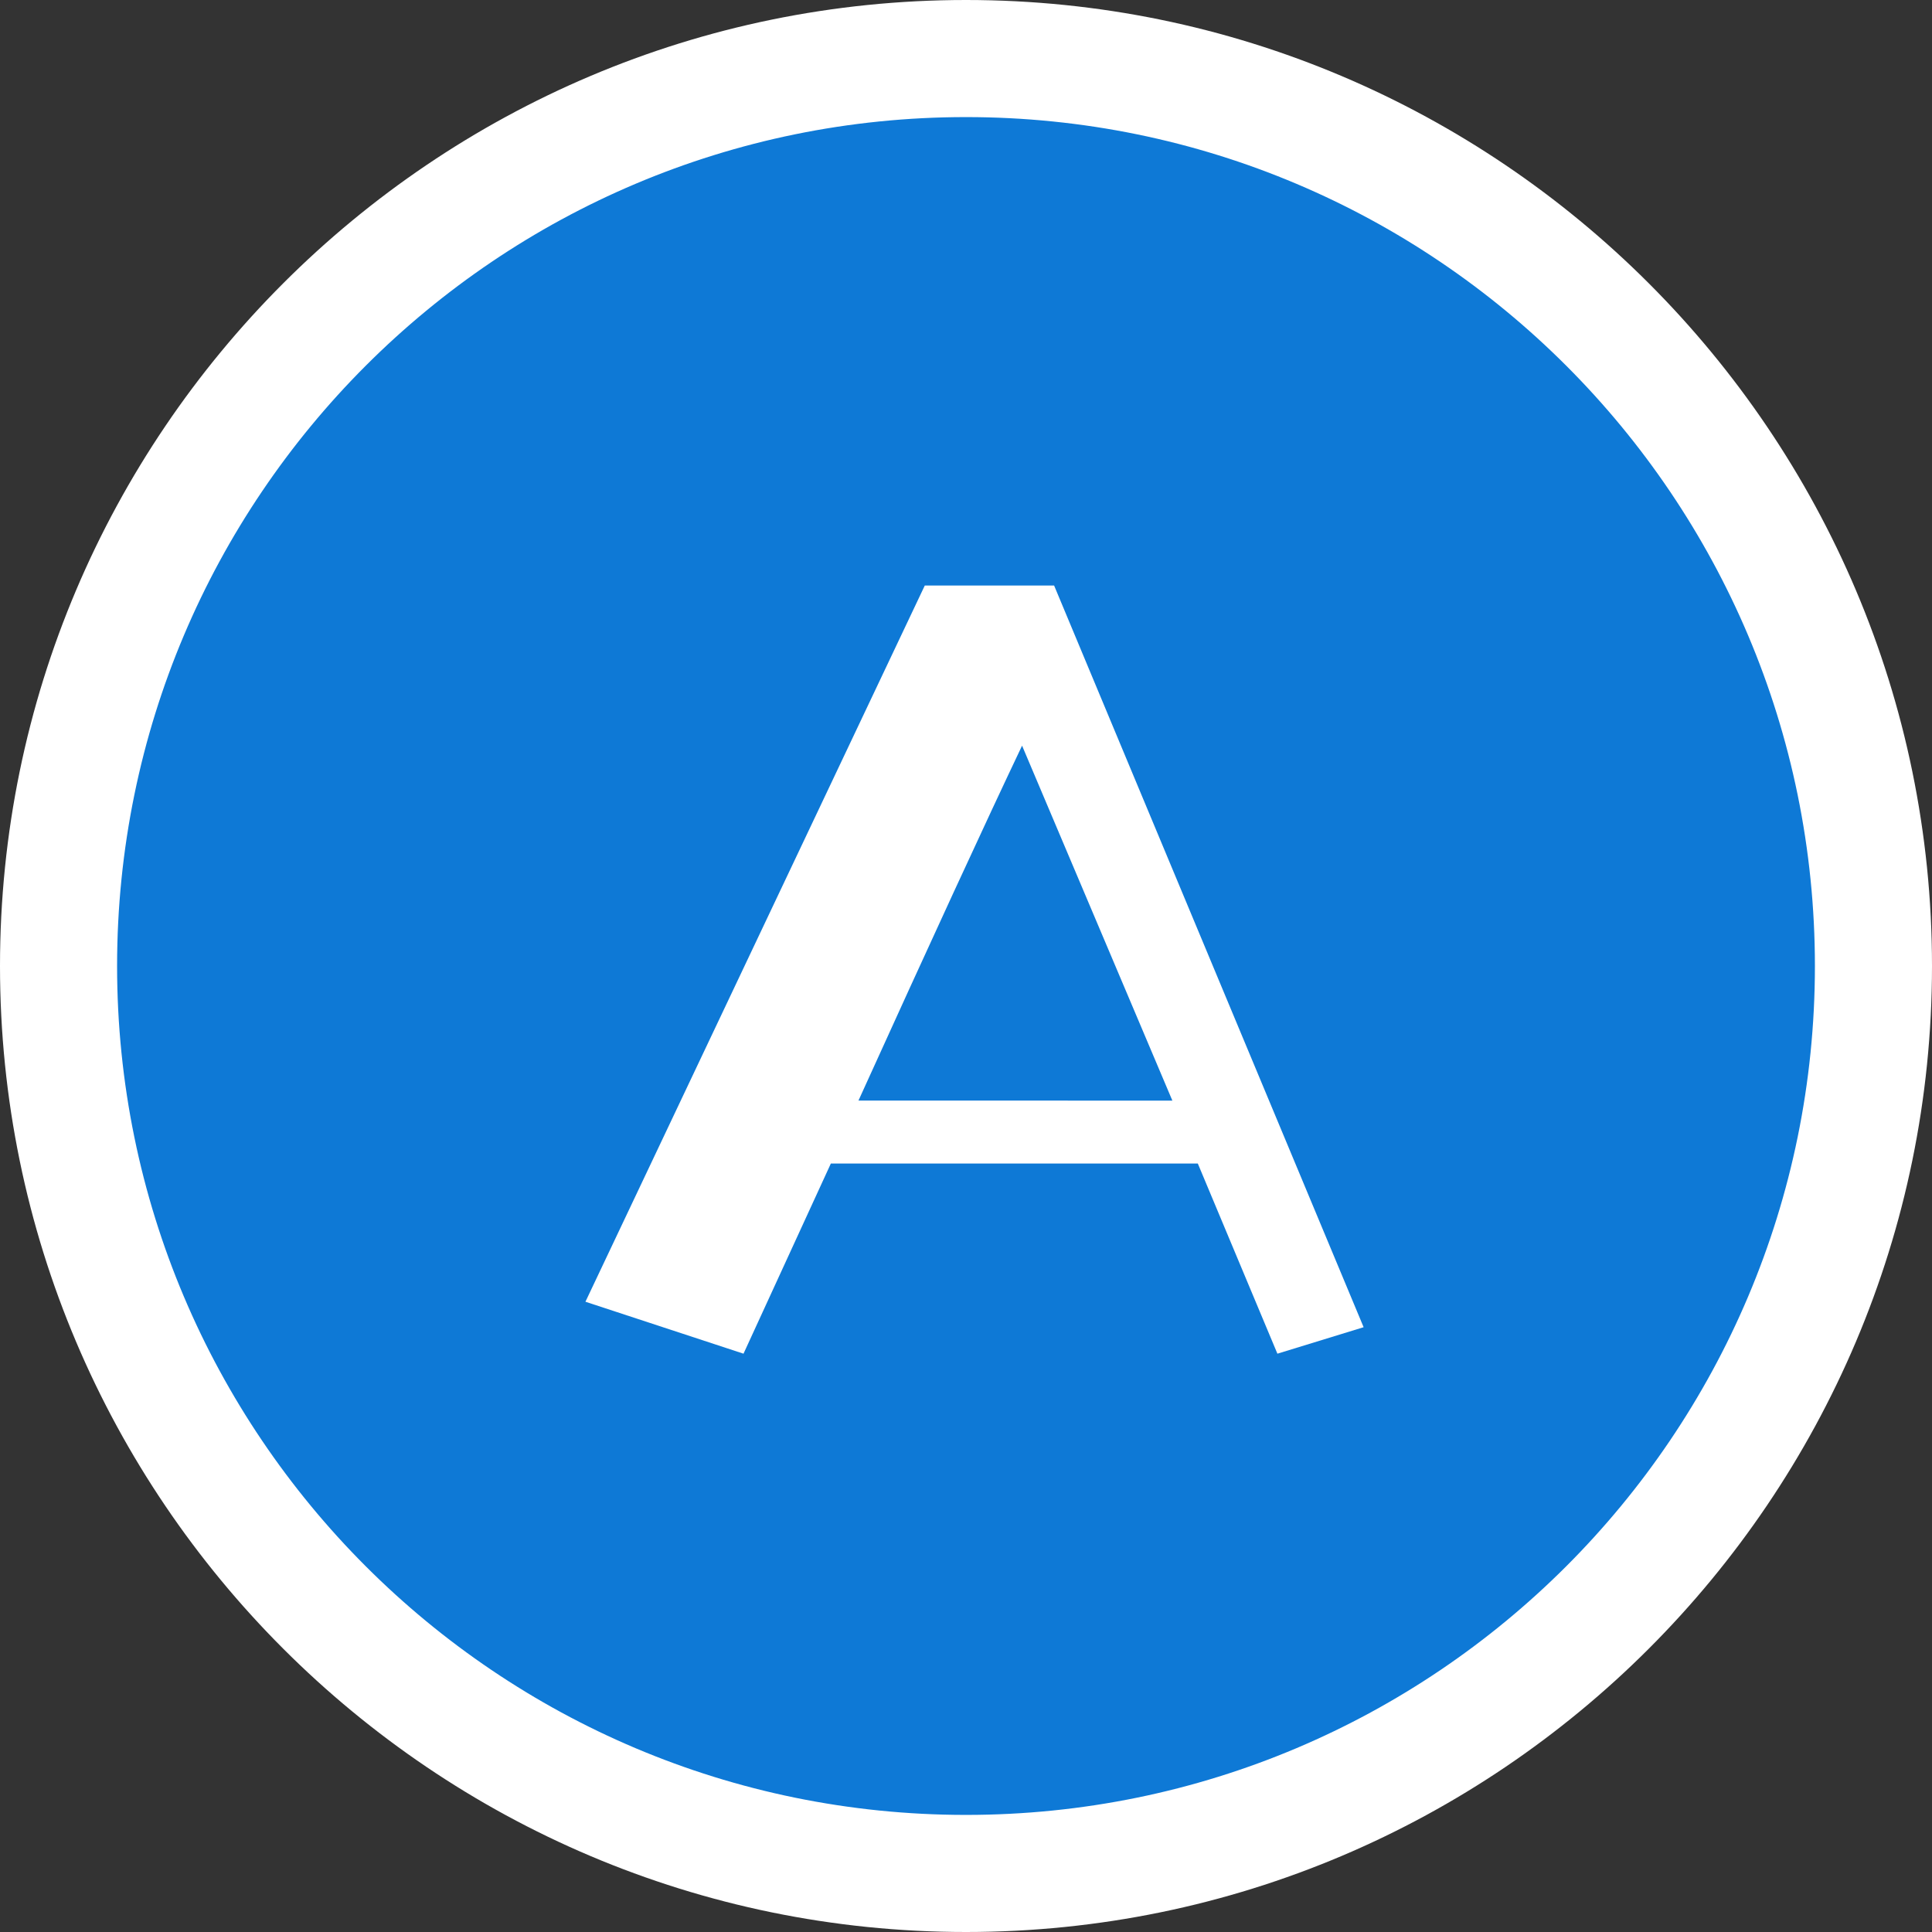
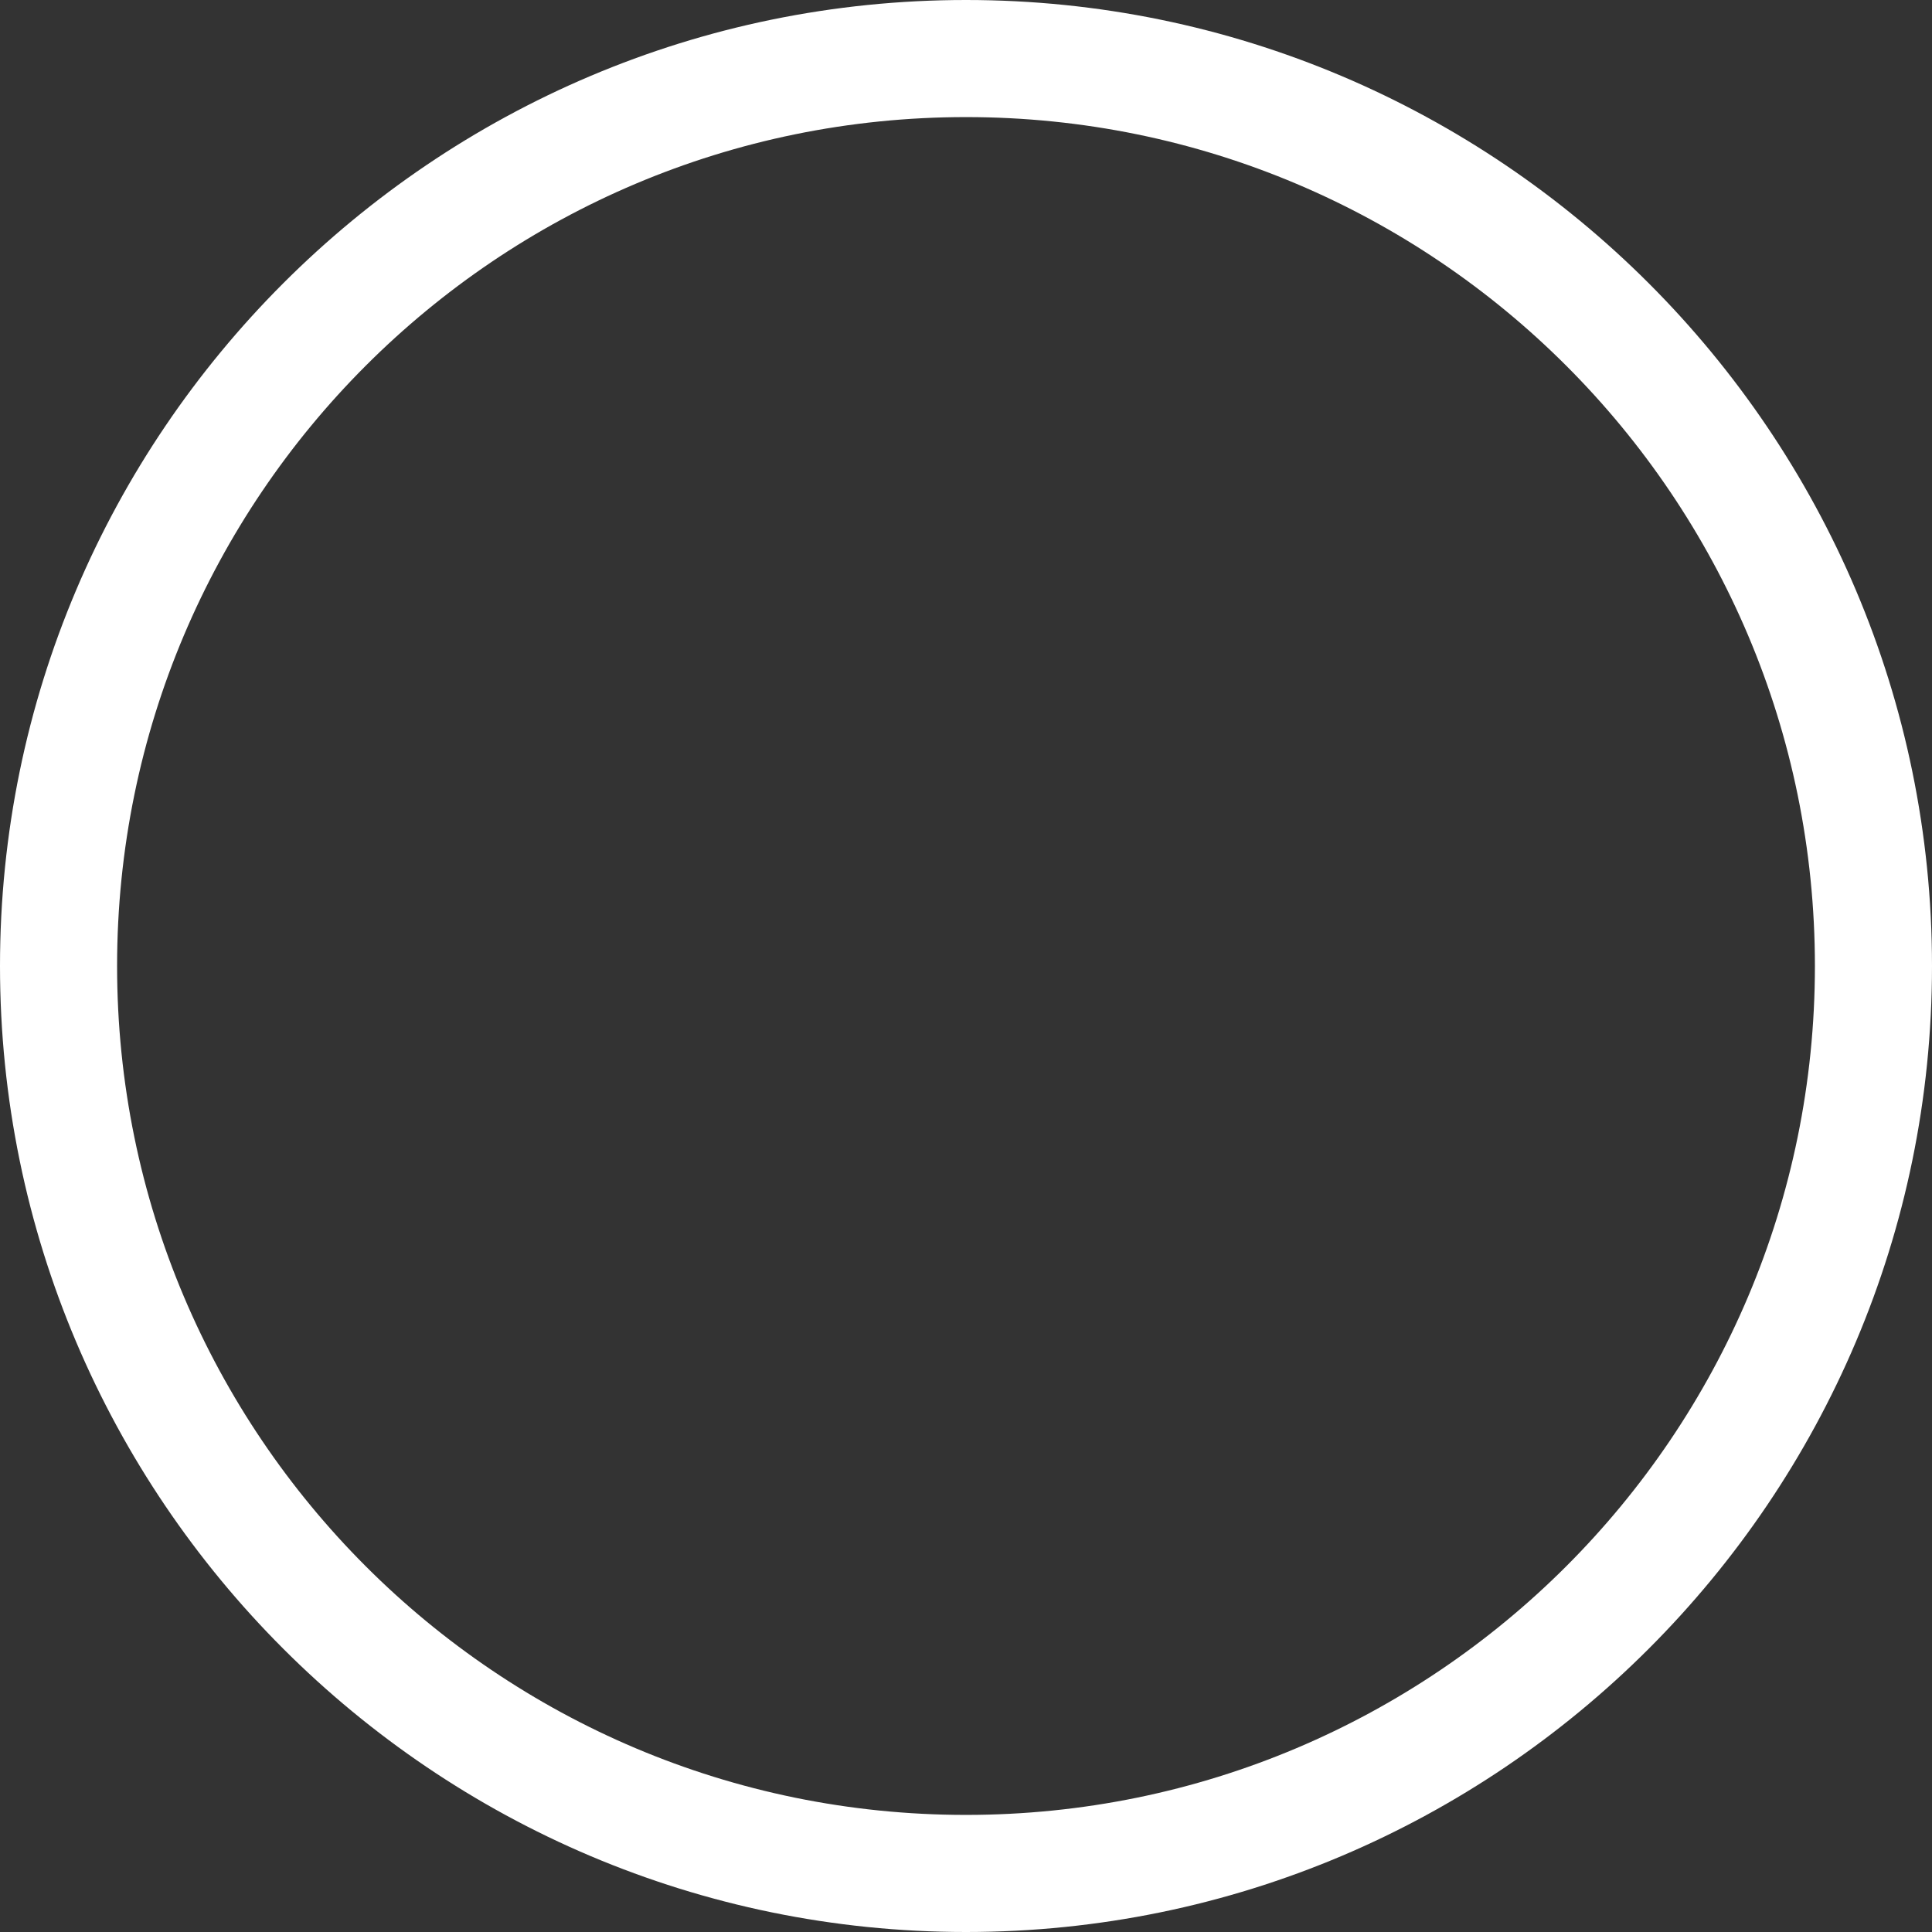
<svg xmlns="http://www.w3.org/2000/svg" width="99" height="99" viewBox="0 0 99 99">
  <rect x="0" y="0" width="99" height="99" fill="#333333" stroke="none" />
  <g id="グループ_2627" data-name="グループ 2627" transform="translate(-4971 -5048)">
    <g id="パス_9" data-name="パス 9" transform="translate(4977 5054)" fill="#0e79d6" stroke-linejoin="round">
-       <path d="M 43.5 90 C 37.224 90 31.134 88.77 25.399 86.345 C 19.862 84.002 14.889 80.65 10.62 76.38 C 6.35 72.111 2.998 67.138 0.655 61.601 C -1.77 55.866 -3 49.776 -3 43.5 C -3 37.224 -1.77 31.134 0.655 25.399 C 2.998 19.862 6.35 14.889 10.62 10.62 C 14.889 6.35 19.862 2.998 25.399 0.655 C 31.134 -1.77 37.224 -3 43.5 -3 C 49.776 -3 55.866 -1.77 61.601 0.655 C 67.138 2.998 72.111 6.35 76.38 10.62 C 80.65 14.889 84.002 19.862 86.345 25.399 C 88.77 31.134 90 37.224 90 43.5 C 90 49.776 88.77 55.866 86.345 61.601 C 84.002 67.138 80.65 72.111 76.38 76.38 C 72.111 80.65 67.138 84.002 61.601 86.345 C 55.866 88.77 49.776 90 43.5 90 Z" stroke="none" />
      <path d="M 43.5 0 C 19.476 0 0 19.476 0 43.5 C 0 67.524 19.476 87 43.5 87 C 67.524 87 87 67.524 87 43.5 C 87 19.476 67.524 0 43.5 0 M 43.5 -6 C 70.794 -6 93 16.206 93 43.5 C 93 70.794 70.794 93 43.5 93 C 16.206 93 -6 70.794 -6 43.5 C -6 16.206 16.206 -6 43.5 -6 Z" stroke="none" fill="#fff" />
    </g>
-     <path id="パス_5638" data-name="パス 5638" d="M41.631-1.3,37.213.057,33.135-9.686H14.33L9.855.057l-8.1-2.662,17.389-36.7h6.627Zm-9.8-11.611L24.129-31.1Q21.3-25.148,15.746-12.914Z" transform="translate(4999.244 5117.309)" fill="#fff" />
  </g>
</svg>